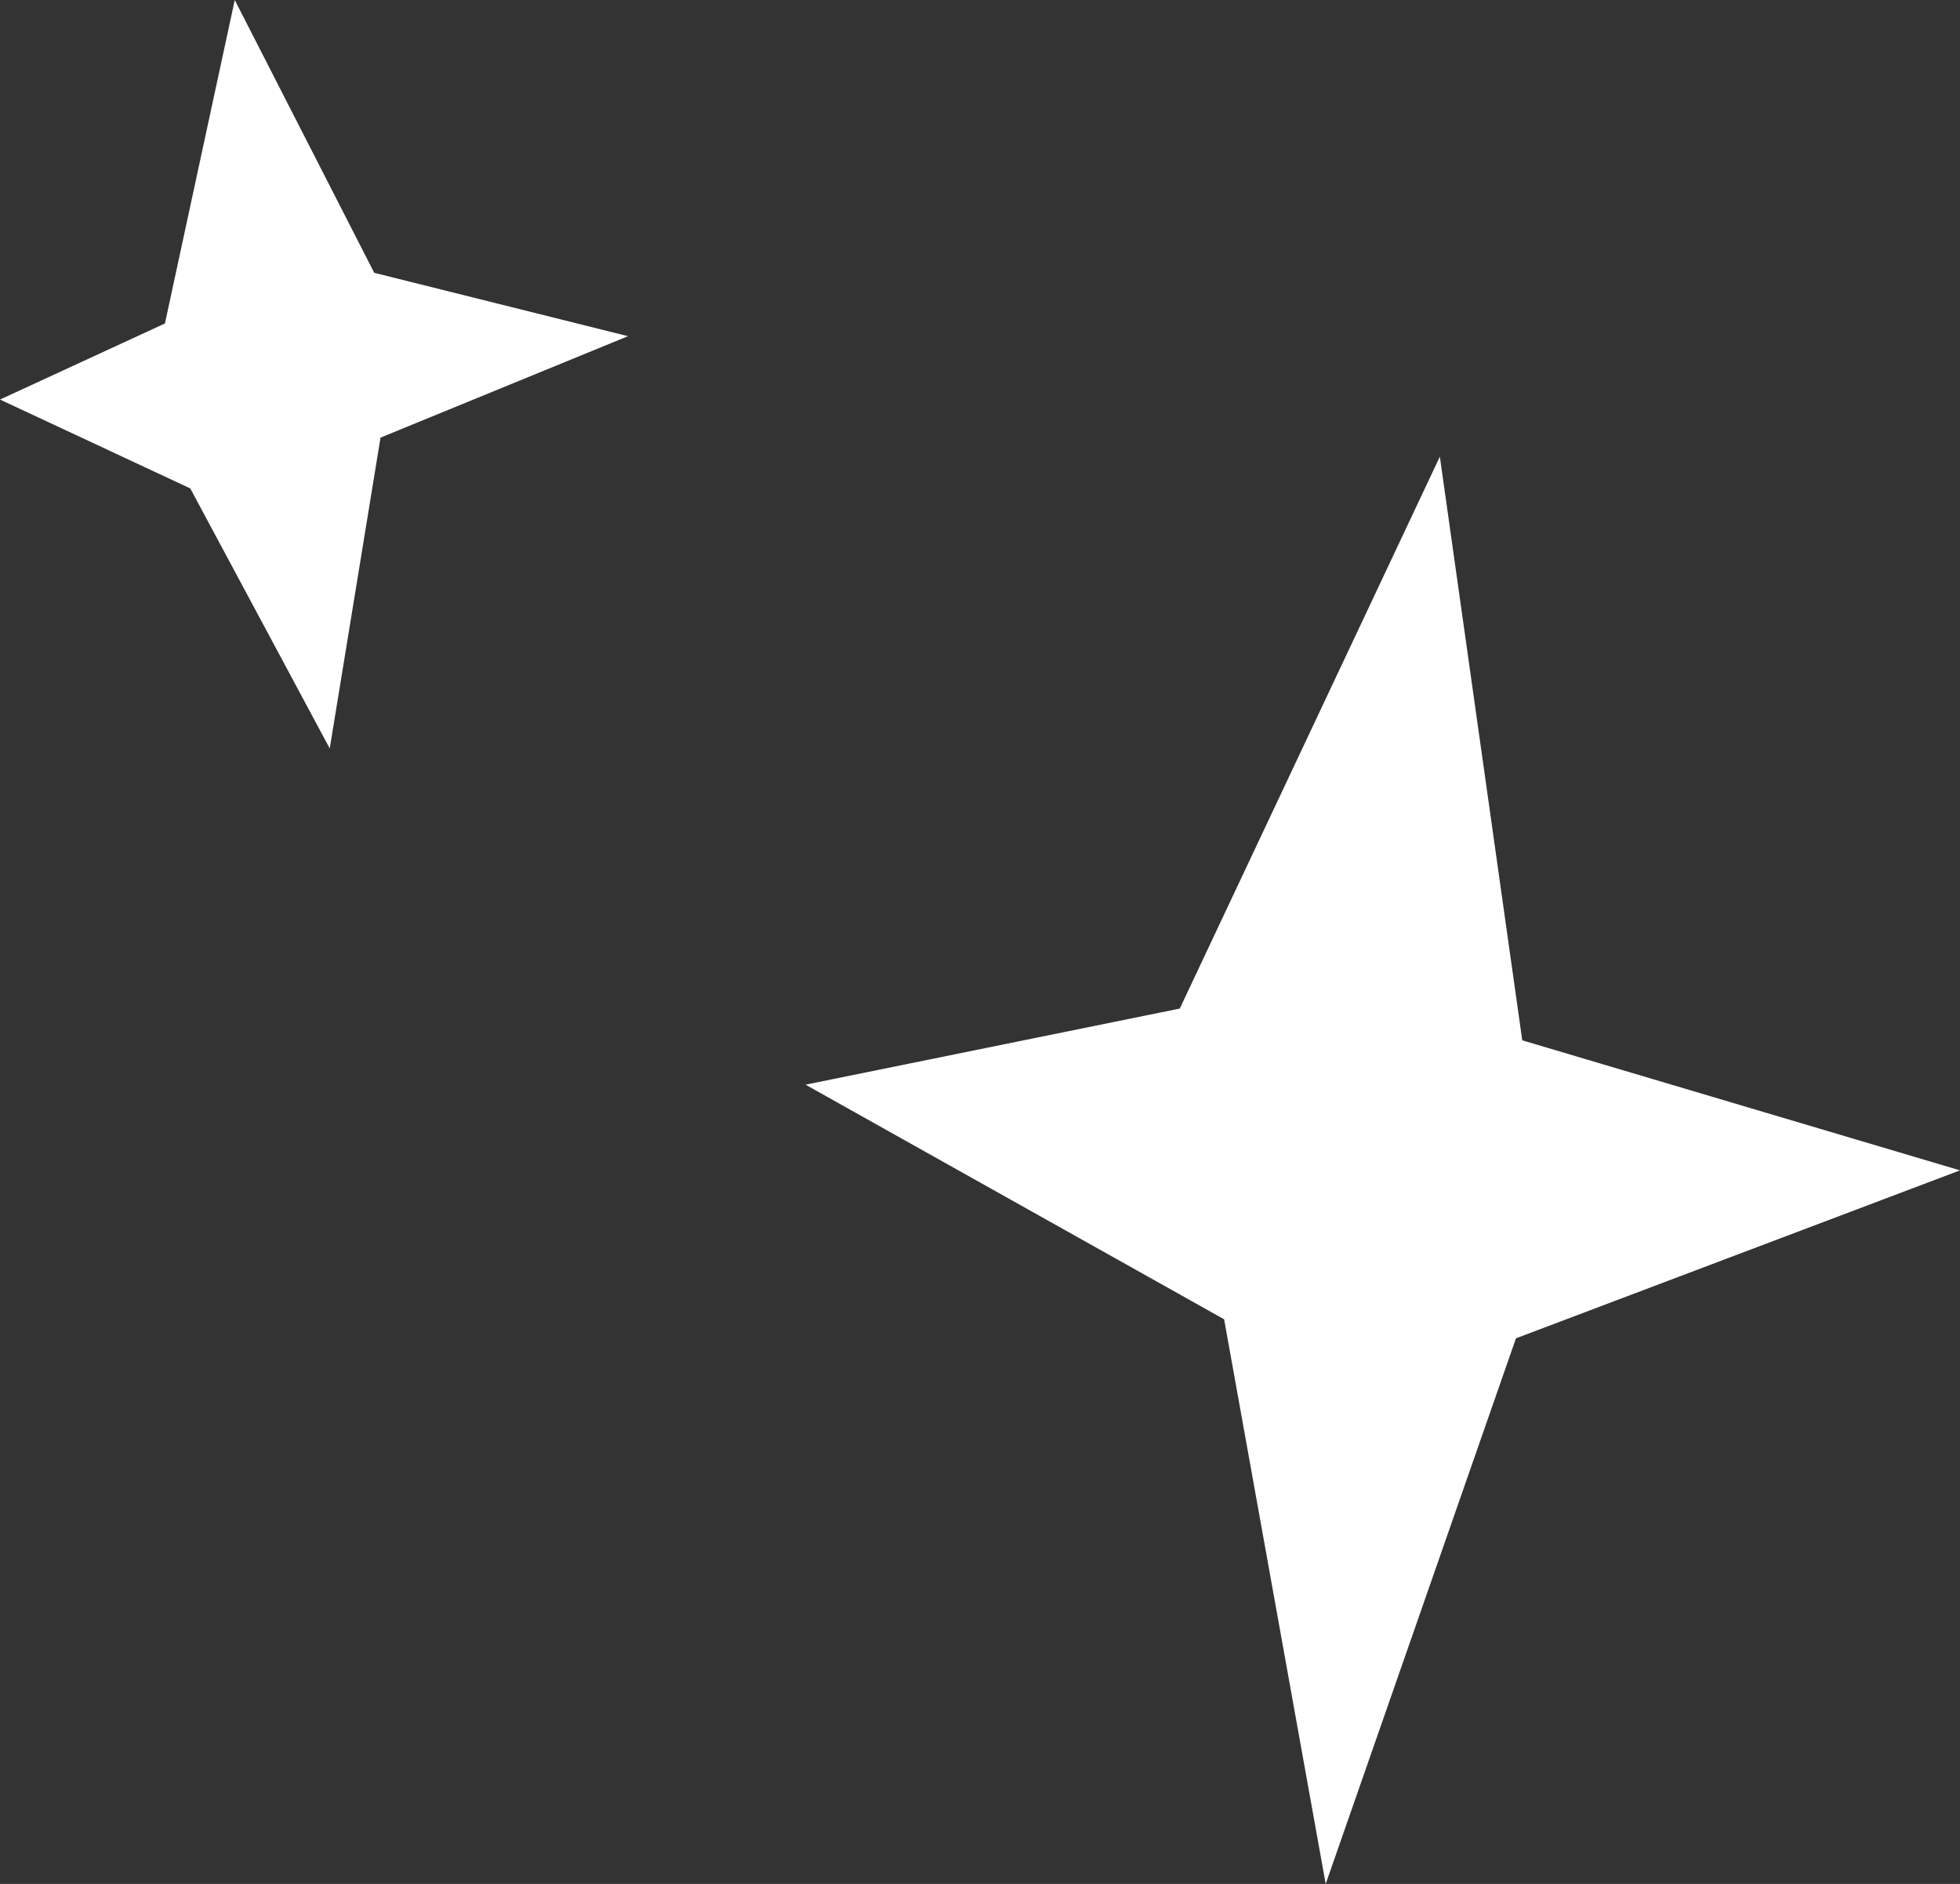
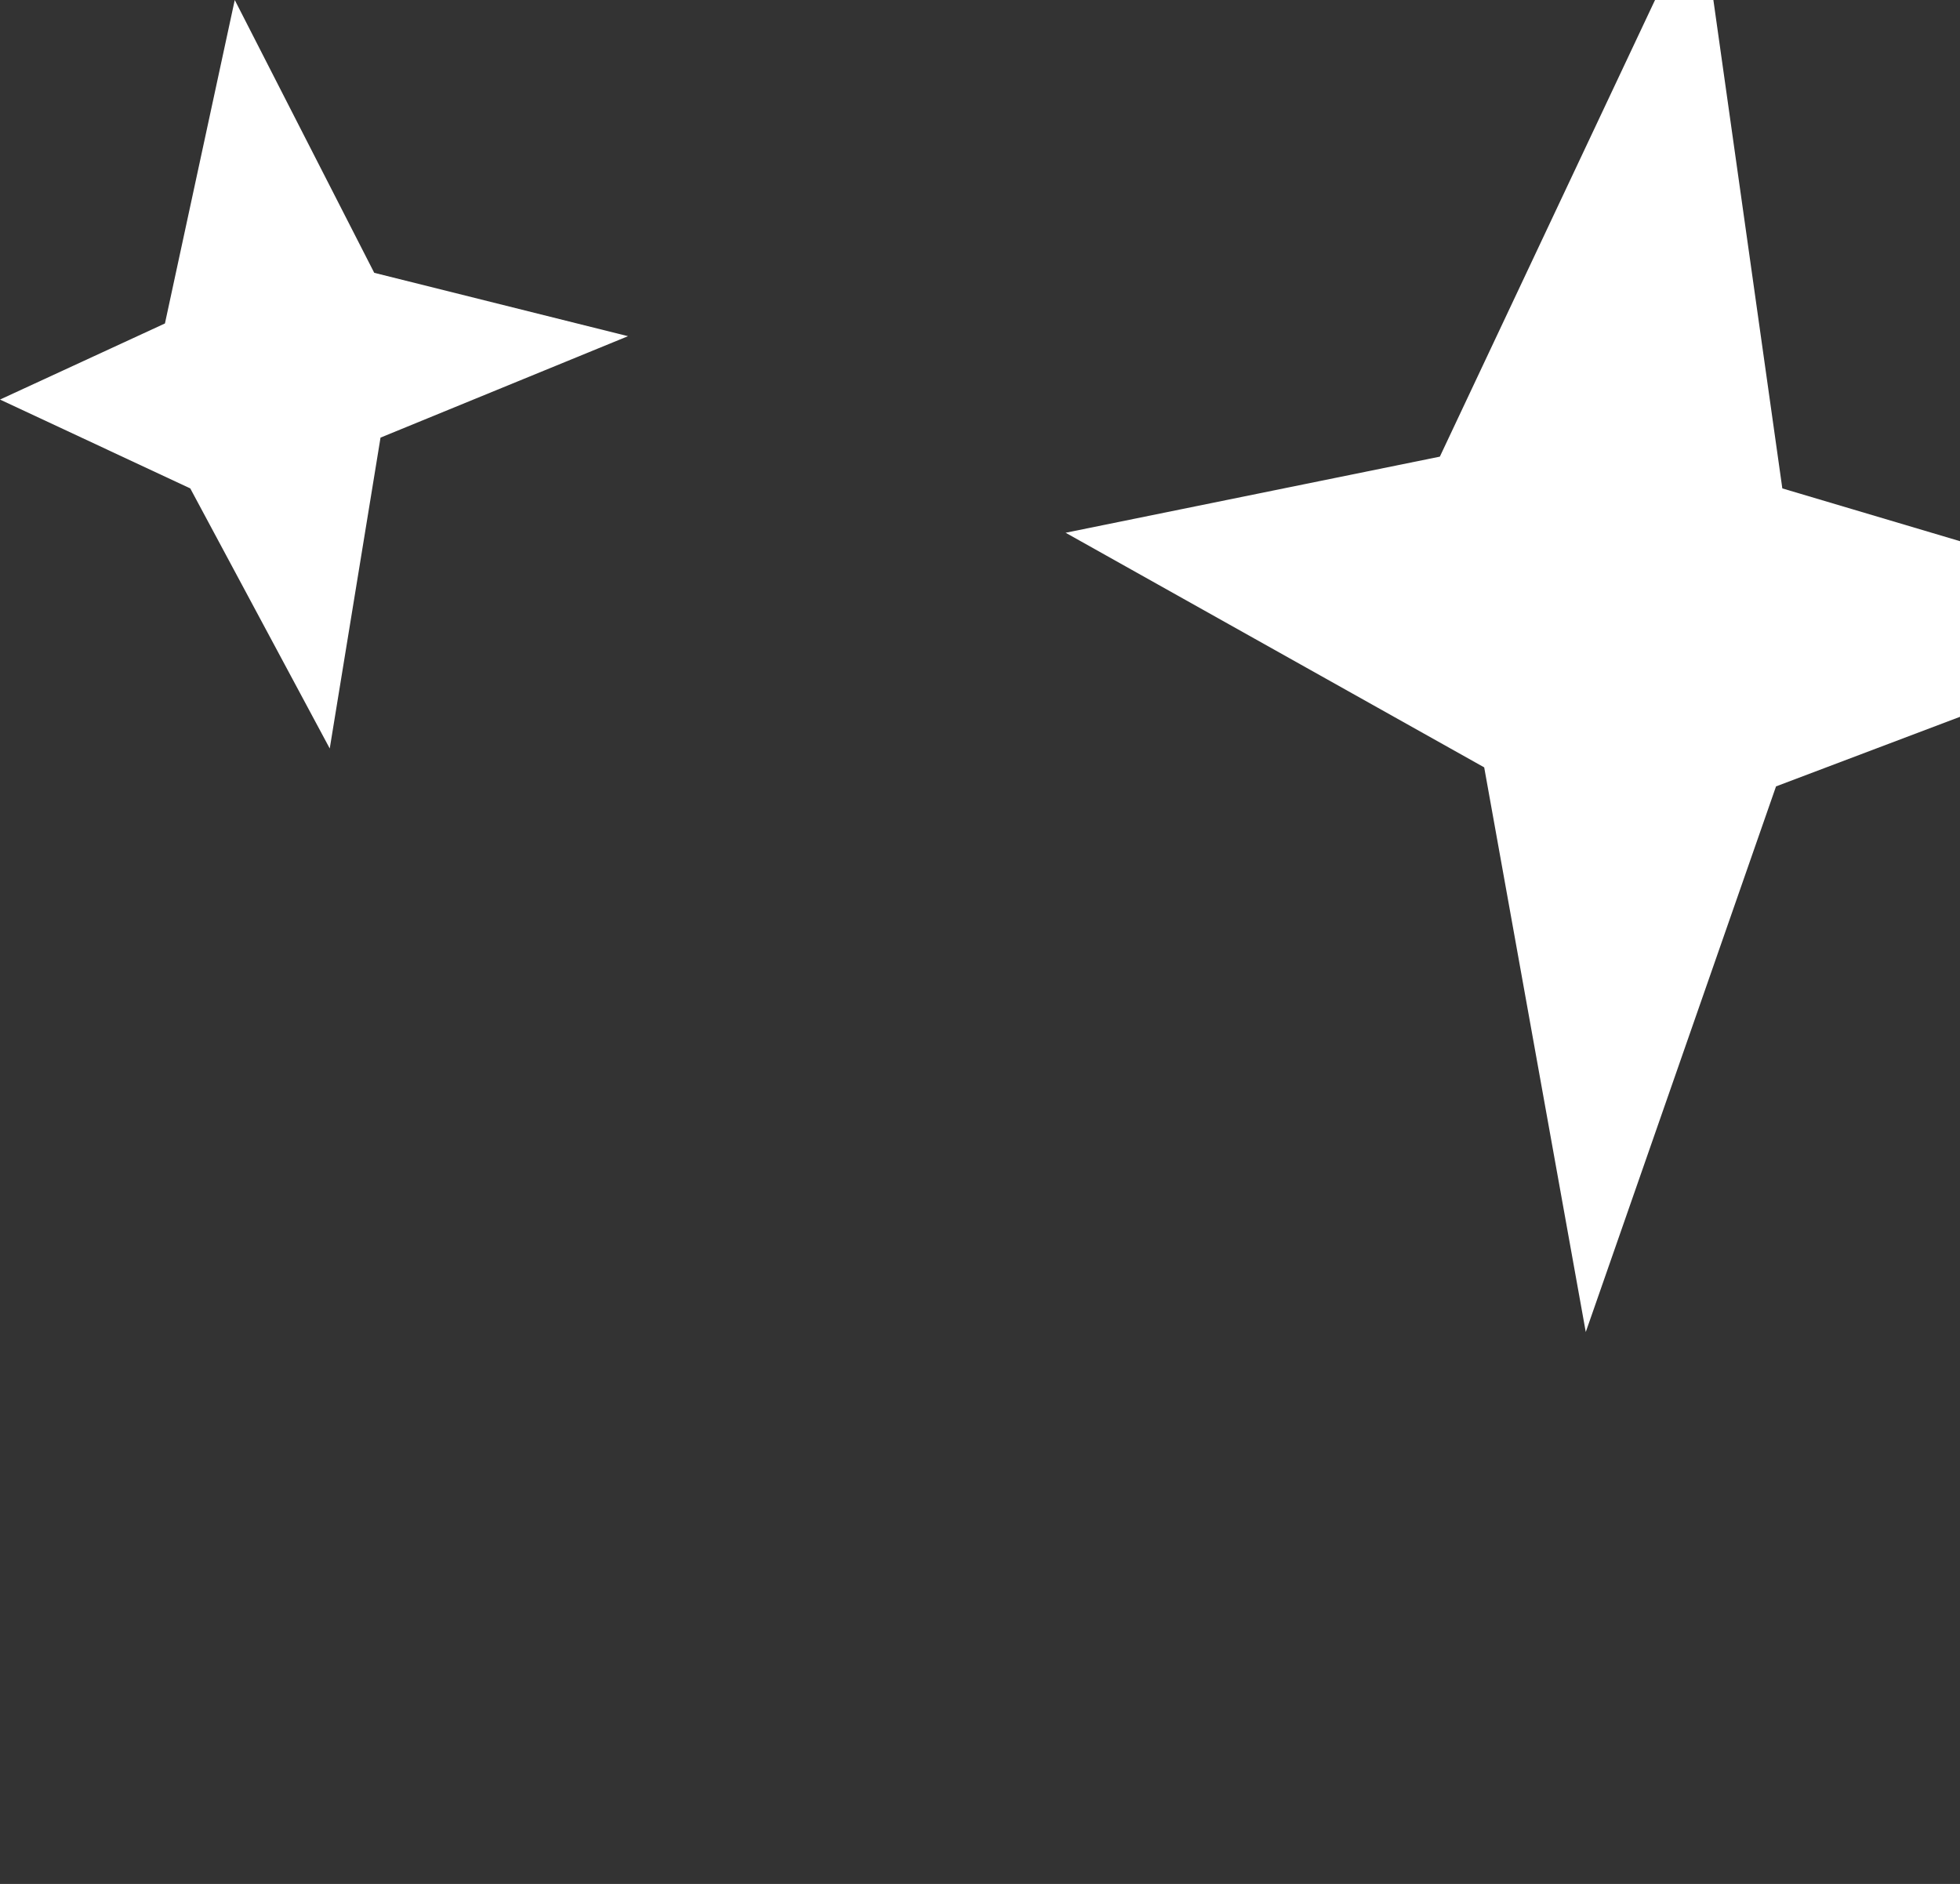
<svg xmlns="http://www.w3.org/2000/svg" viewBox="0 0 137.01 131.69">
  <rect x="0" y="0" width="137.01" height="131.69" fill="#333333" stroke="none" />
-   <path d="m16.41 0-4.88 22.61L0 27.93l13.3 6.21 9.75 18.18 3.55-21.73 17.3-7.09-17.74-4.43L16.41 0zm84.24 31.92L82.47 70.5l-26.16 5.32 29.26 16.4 7.1 39.47 13.3-38.14 31.04-11.74-30.6-9.09-5.76-40.8z" style="fill:#fff" />
+   <path d="m16.41 0-4.88 22.61L0 27.93l13.3 6.21 9.75 18.18 3.55-21.73 17.3-7.09-17.74-4.43L16.41 0zm84.24 31.92l-26.16 5.32 29.26 16.4 7.1 39.47 13.3-38.14 31.04-11.74-30.6-9.09-5.76-40.8z" style="fill:#fff" />
</svg>